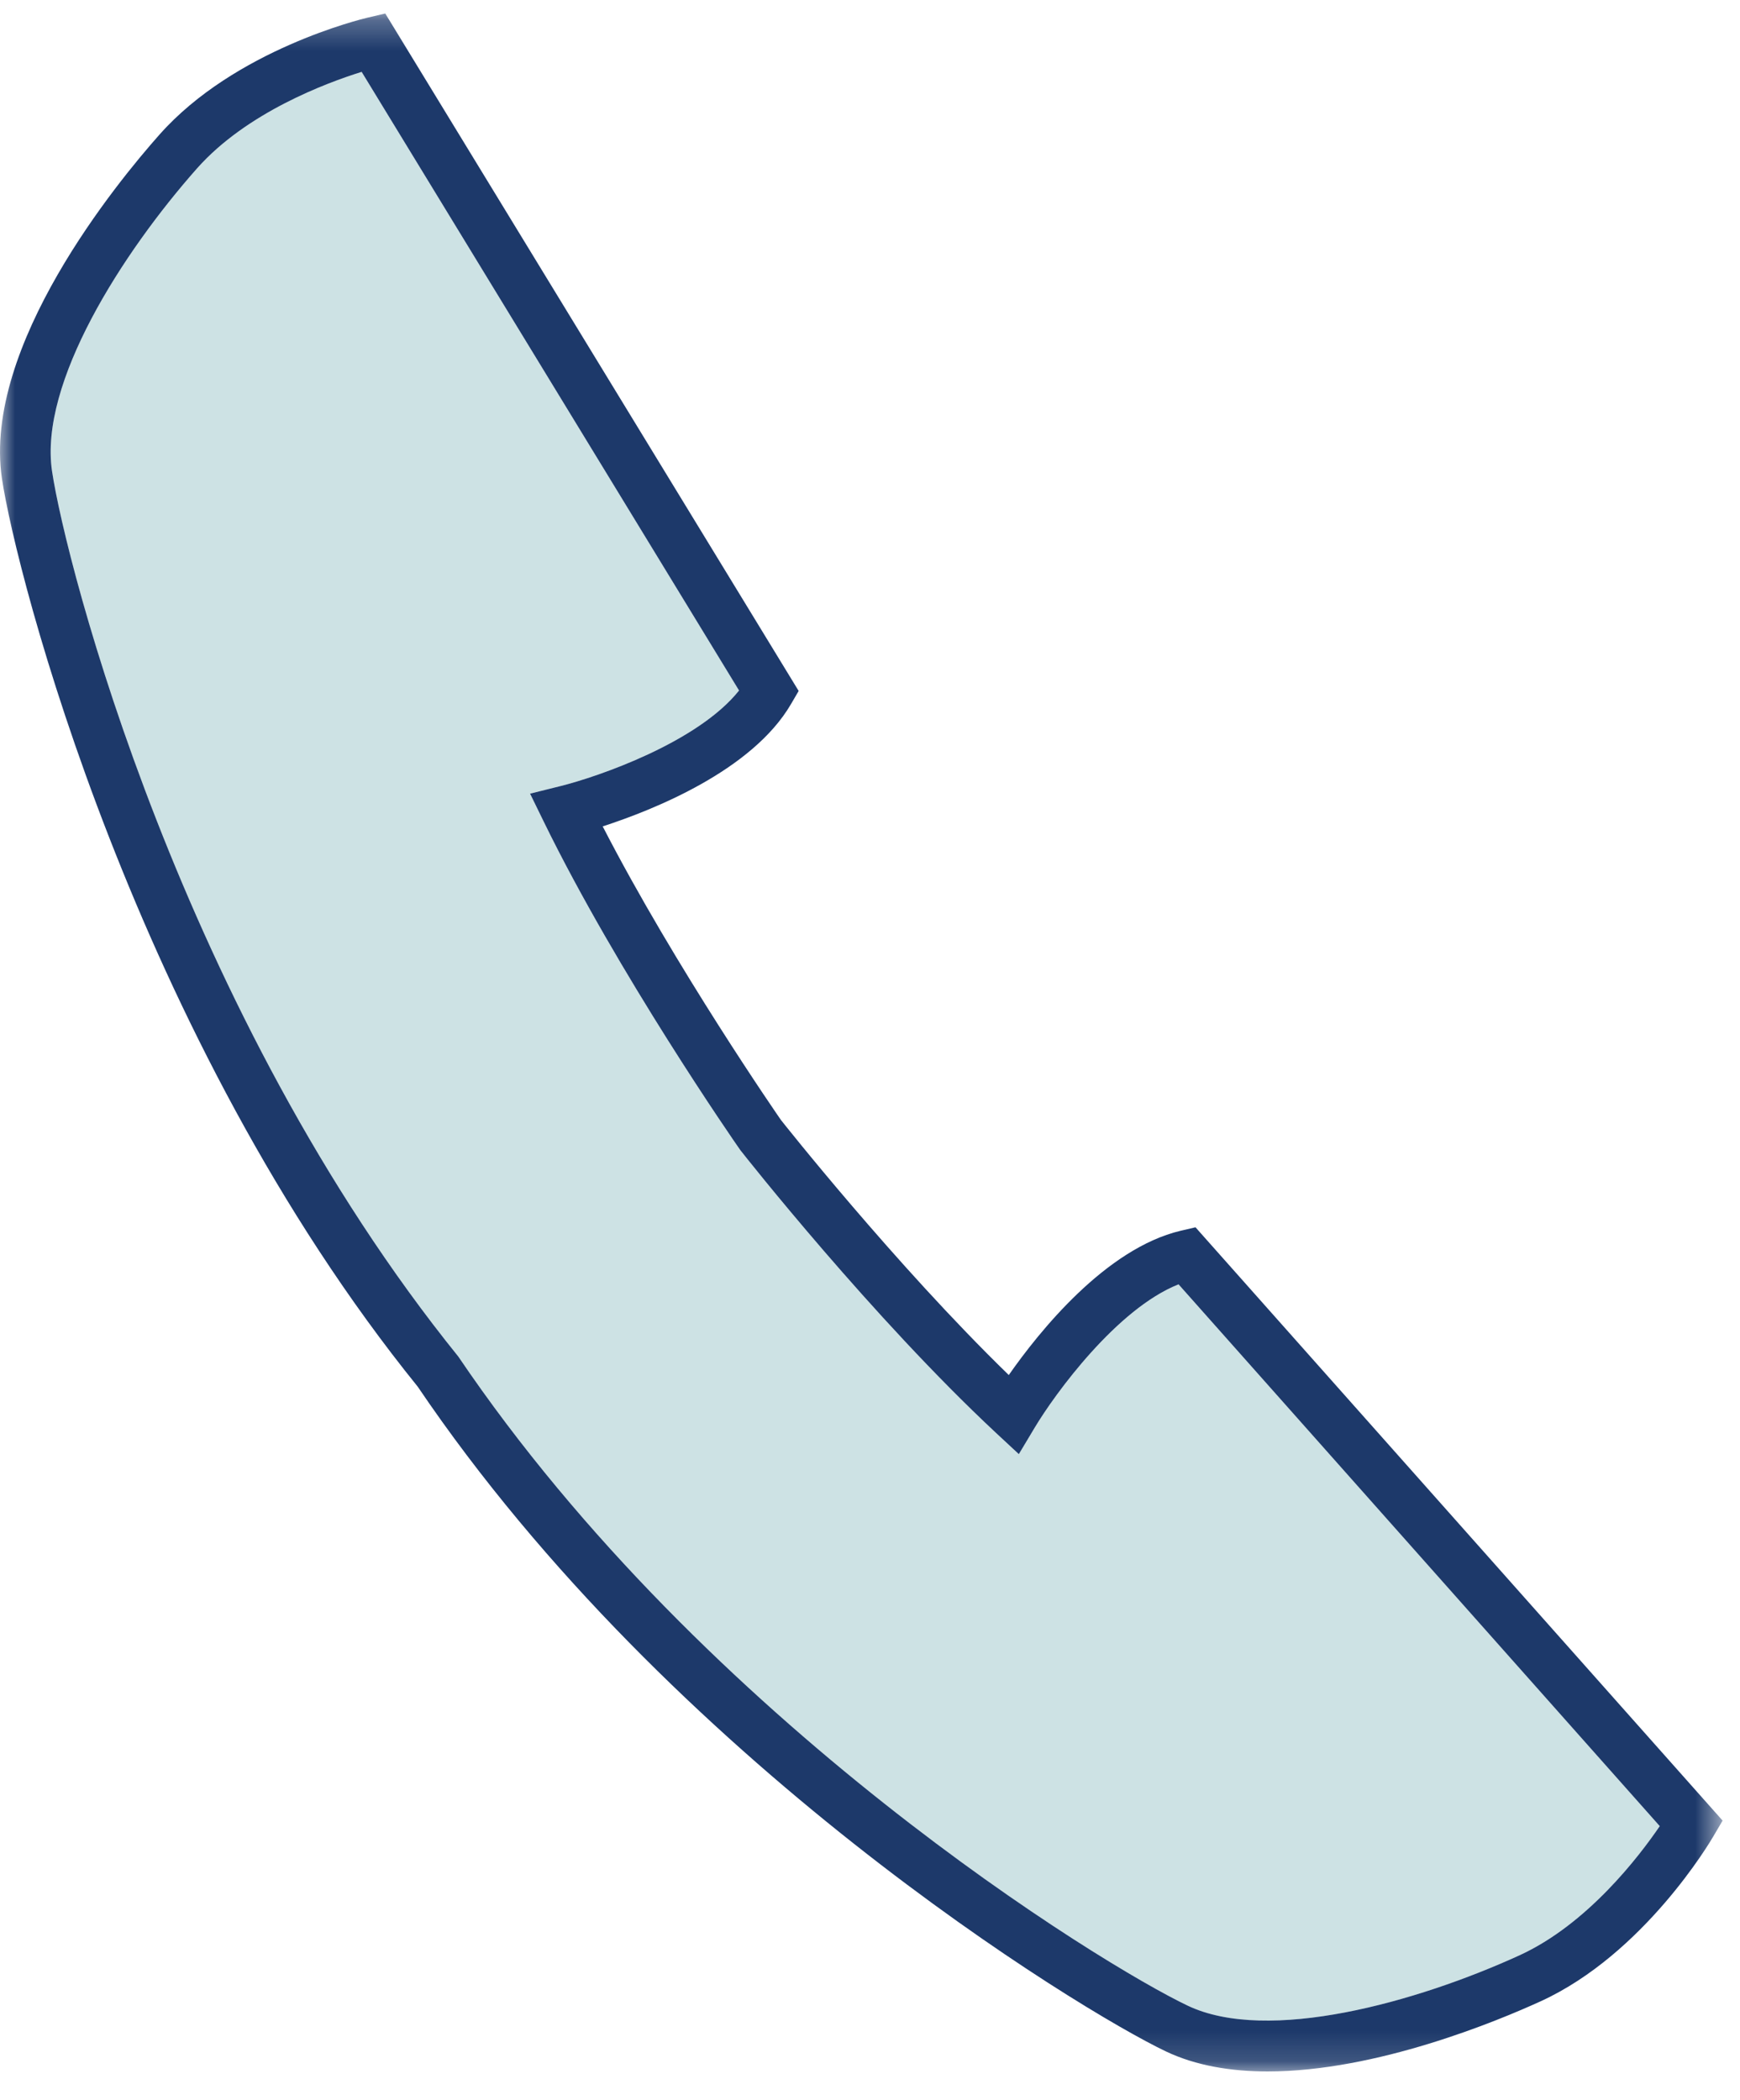
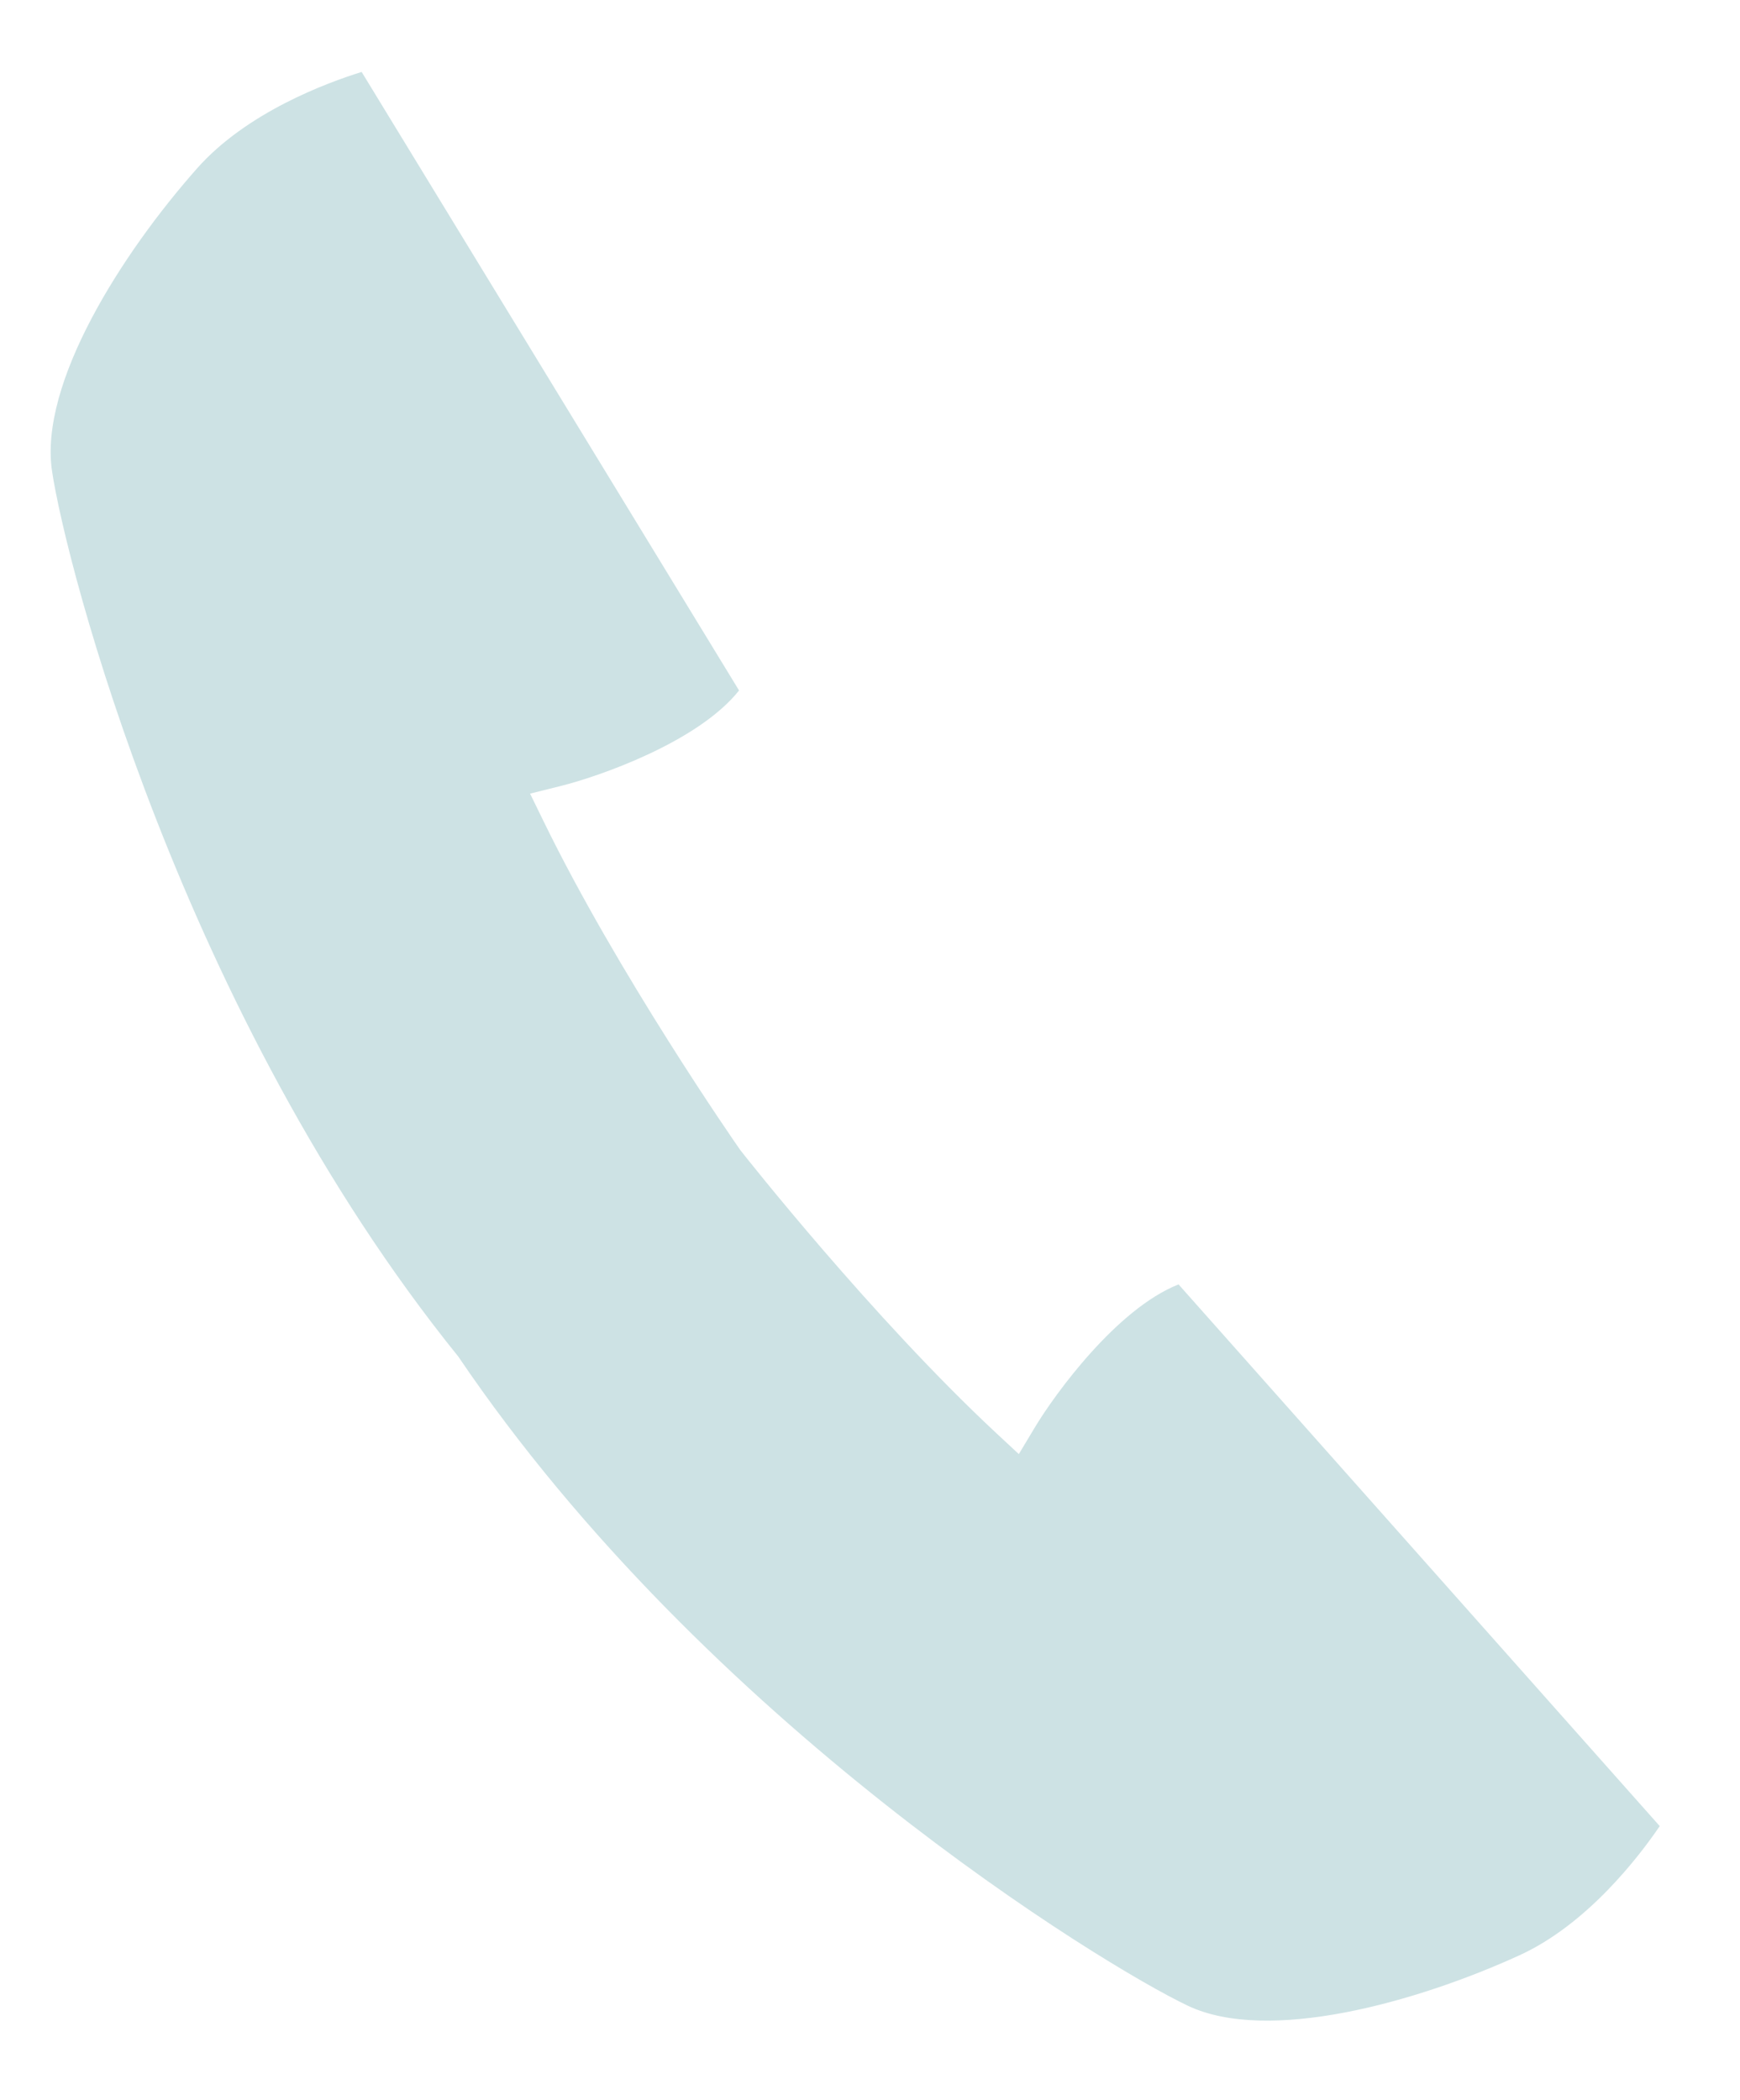
<svg xmlns="http://www.w3.org/2000/svg" xmlns:xlink="http://www.w3.org/1999/xlink" width="58" height="70" viewBox="0 0 58 70">
  <defs>
-     <path id="prefix__a" d="M0.001 0.259L57.42 0.259 57.42 68.85 0.001 68.85z" />
-   </defs>
+     </defs>
  <g fill="none" fill-rule="evenodd">
    <path fill="#CDE2E4" d="M55.325 60.866L39.285 42.81c-2.059.812-4.124 3.658-4.788 4.763l-.536.893-.762-.708c-4.12-3.843-8.346-9.198-8.523-9.426-.194-.274-4.08-5.881-6.55-10.944l-.457-.936 1.013-.252c1.25-.31 4.576-1.455 5.953-3.186L12.055 2.398c-1.167.362-3.83 1.347-5.48 3.208C4.071 8.43 1.3 12.768 1.734 15.7c.459 3.098 4.315 18.09 13.542 29.515 8.271 12.222 21.481 20.29 24.312 21.634 2.673 1.276 7.63-.11 11.063-1.679 2.266-1.037 3.985-3.294 4.673-4.304" />
    <g transform="translate(0 .192)">
      <mask id="prefix__b" fill="#fff">
        <use xlink:href="#prefix__a" />
      </mask>
      <path fill="#1D396A" d="M39.588 66.657c-2.83-1.345-16.04-9.414-24.311-21.634C6.05 33.598 2.193 18.606 1.734 15.508c-.434-2.934 2.338-7.27 4.84-10.094 1.654-1.86 4.313-2.846 5.481-3.21l12.58 20.619c-1.377 1.73-4.703 2.875-5.954 3.186l-1.012.252.457.936c2.472 5.062 6.356 10.67 6.55 10.944.177.227 4.403 5.582 8.522 9.425l.763.709.536-.894c.663-1.107 2.729-3.95 4.788-4.765l16.04 18.058c-.689 1.01-2.408 3.267-4.673 4.305-3.432 1.568-8.39 2.952-11.064 1.678zm.261-25.942l-.49.114c-2.504.592-4.723 3.366-5.733 4.81-3.798-3.691-7.583-8.486-7.594-8.5-.038-.054-3.519-5.078-5.942-9.787 1.678-.545 4.98-1.856 6.277-4.077l.255-.437L12.842.258l-.593.139c-.178.043-4.424 1.064-6.935 3.9-1.397 1.572-5.9 7.048-5.25 11.458.473 3.189 4.433 18.608 13.859 30.27 8.44 12.476 22.03 20.772 24.94 22.158 1.009.479 2.179.668 3.394.668 3.625 0 7.663-1.683 9.097-2.338 3.449-1.577 5.665-5.337 5.757-5.497l.309-.526-17.57-19.775z" mask="url(#prefix__b)" />
    </g>
  </g>
</svg>